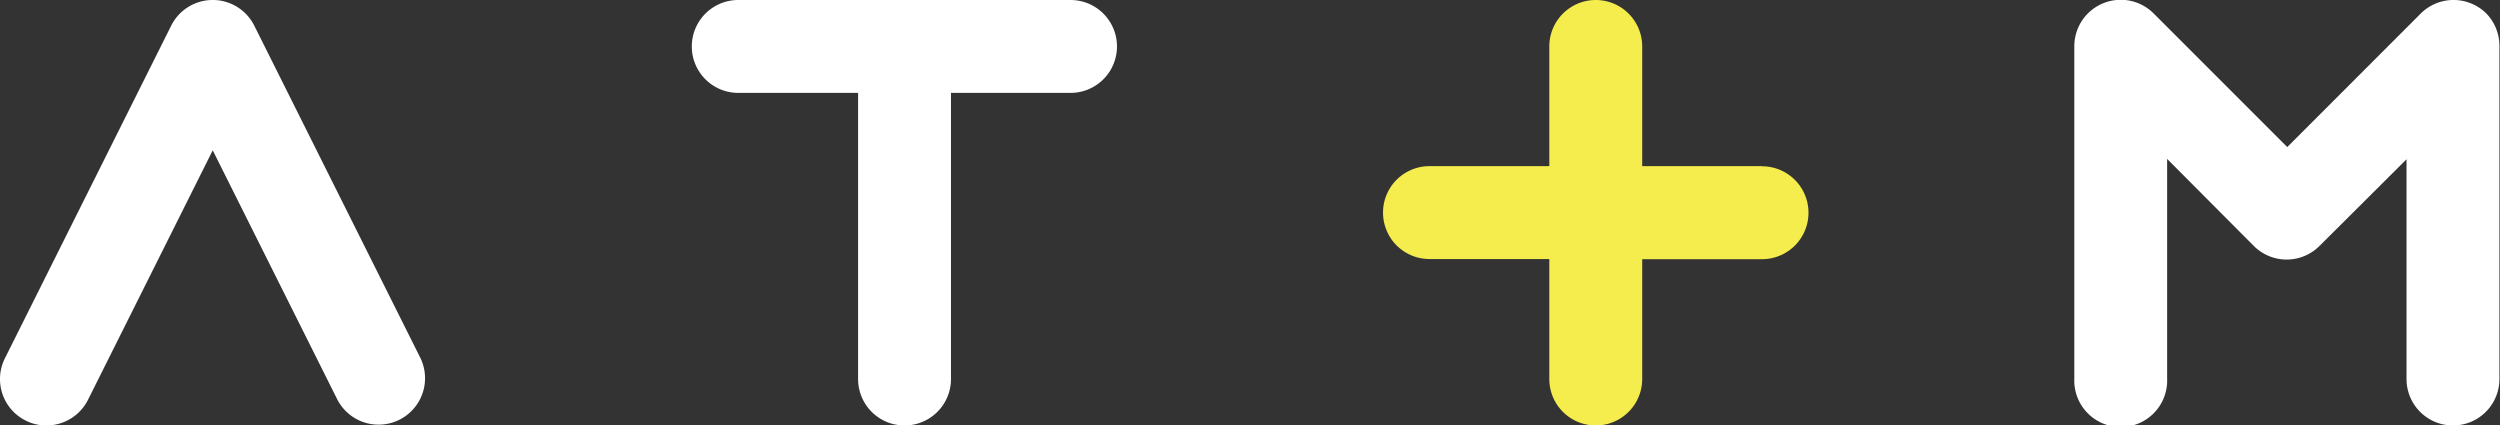
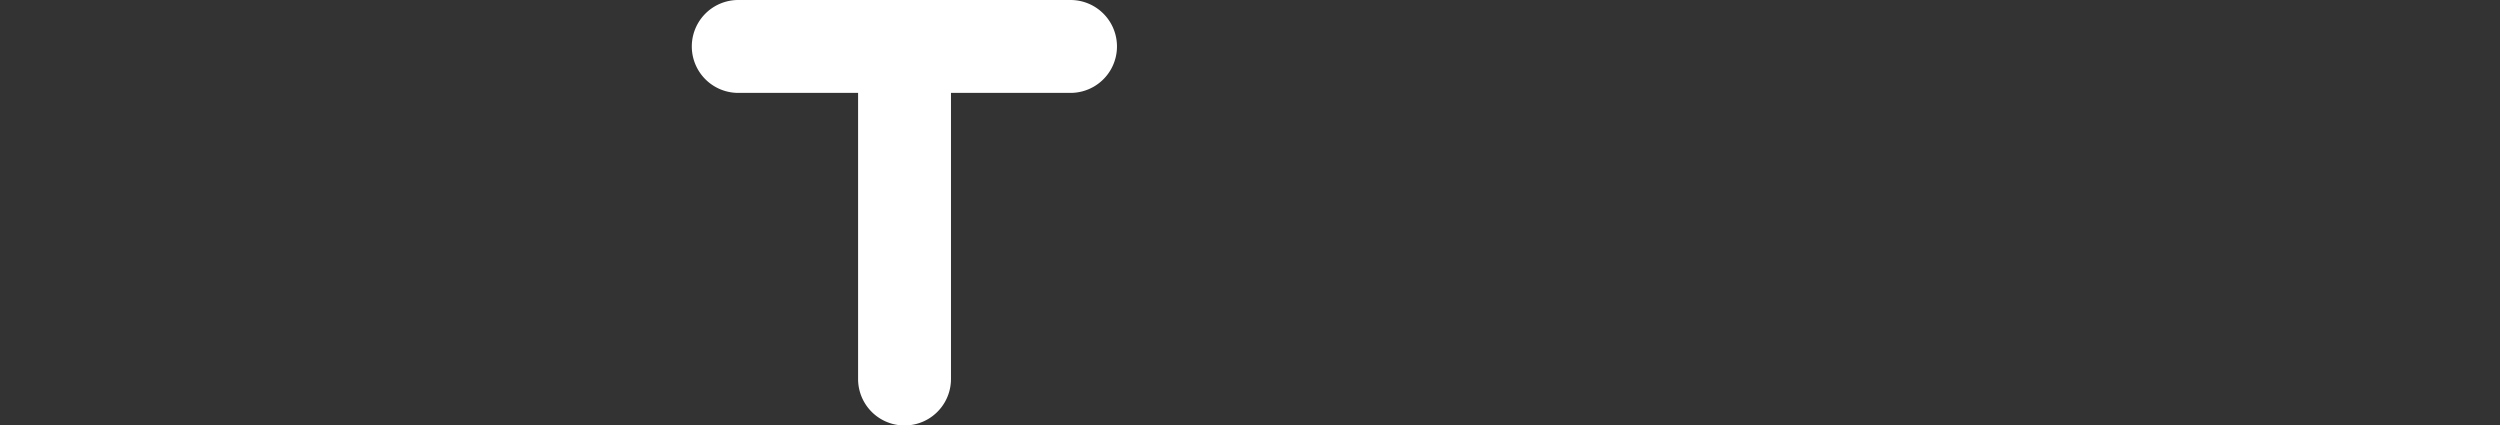
<svg xmlns="http://www.w3.org/2000/svg" id="Layer_1" data-name="Layer 1" viewBox="0 0 346.09 58.9">
  <rect x="0" y="0" width="346.09" height="58.9" fill="#333333" stroke="none" />
  <defs>
    <style>.cls-1{fill:#fff;}.cls-2{fill:#f5ec4e;}</style>
  </defs>
  <title>atm-logo</title>
-   <path class="cls-1" d="M35.2,3.55a6.43,6.43,0,0,0-11.5,0L.68,49.6a6.42,6.42,0,0,0,2.87,8.62,6.3,6.3,0,0,0,2.87.68,6.44,6.44,0,0,0,5.76-3.55L29.45,20.81,46.72,55.35a6.43,6.43,0,0,0,11.5-5.75Z" />
  <path class="cls-1" d="M148.2,0h-46a6.43,6.43,0,1,0,0,12.86h16.59V52.47a6.43,6.43,0,0,0,12.86,0V12.86H148.2A6.43,6.43,0,1,0,148.2,0Z" />
-   <path class="cls-1" d="M344.21,1.88a6.44,6.44,0,0,0-9.1,0L316.64,20.36,298.16,1.88a6.43,6.43,0,0,0-11,4.55h0v46a6.43,6.43,0,1,0,12.85,0V22l12,12.05a6.43,6.43,0,0,0,9.09,0l12.05-12V52.47a6.43,6.43,0,1,0,12.86,0v-46h0A6.44,6.44,0,0,0,344.21,1.88Z" />
-   <path class="cls-2" d="M243.93,23H227.34V6.43a6.43,6.43,0,0,0-12.86,0V23H197.89a6.43,6.43,0,1,0,0,12.86h16.59V52.47a6.43,6.43,0,0,0,12.86,0V35.88h16.59a6.43,6.43,0,1,0,0-12.86Z" />
</svg>